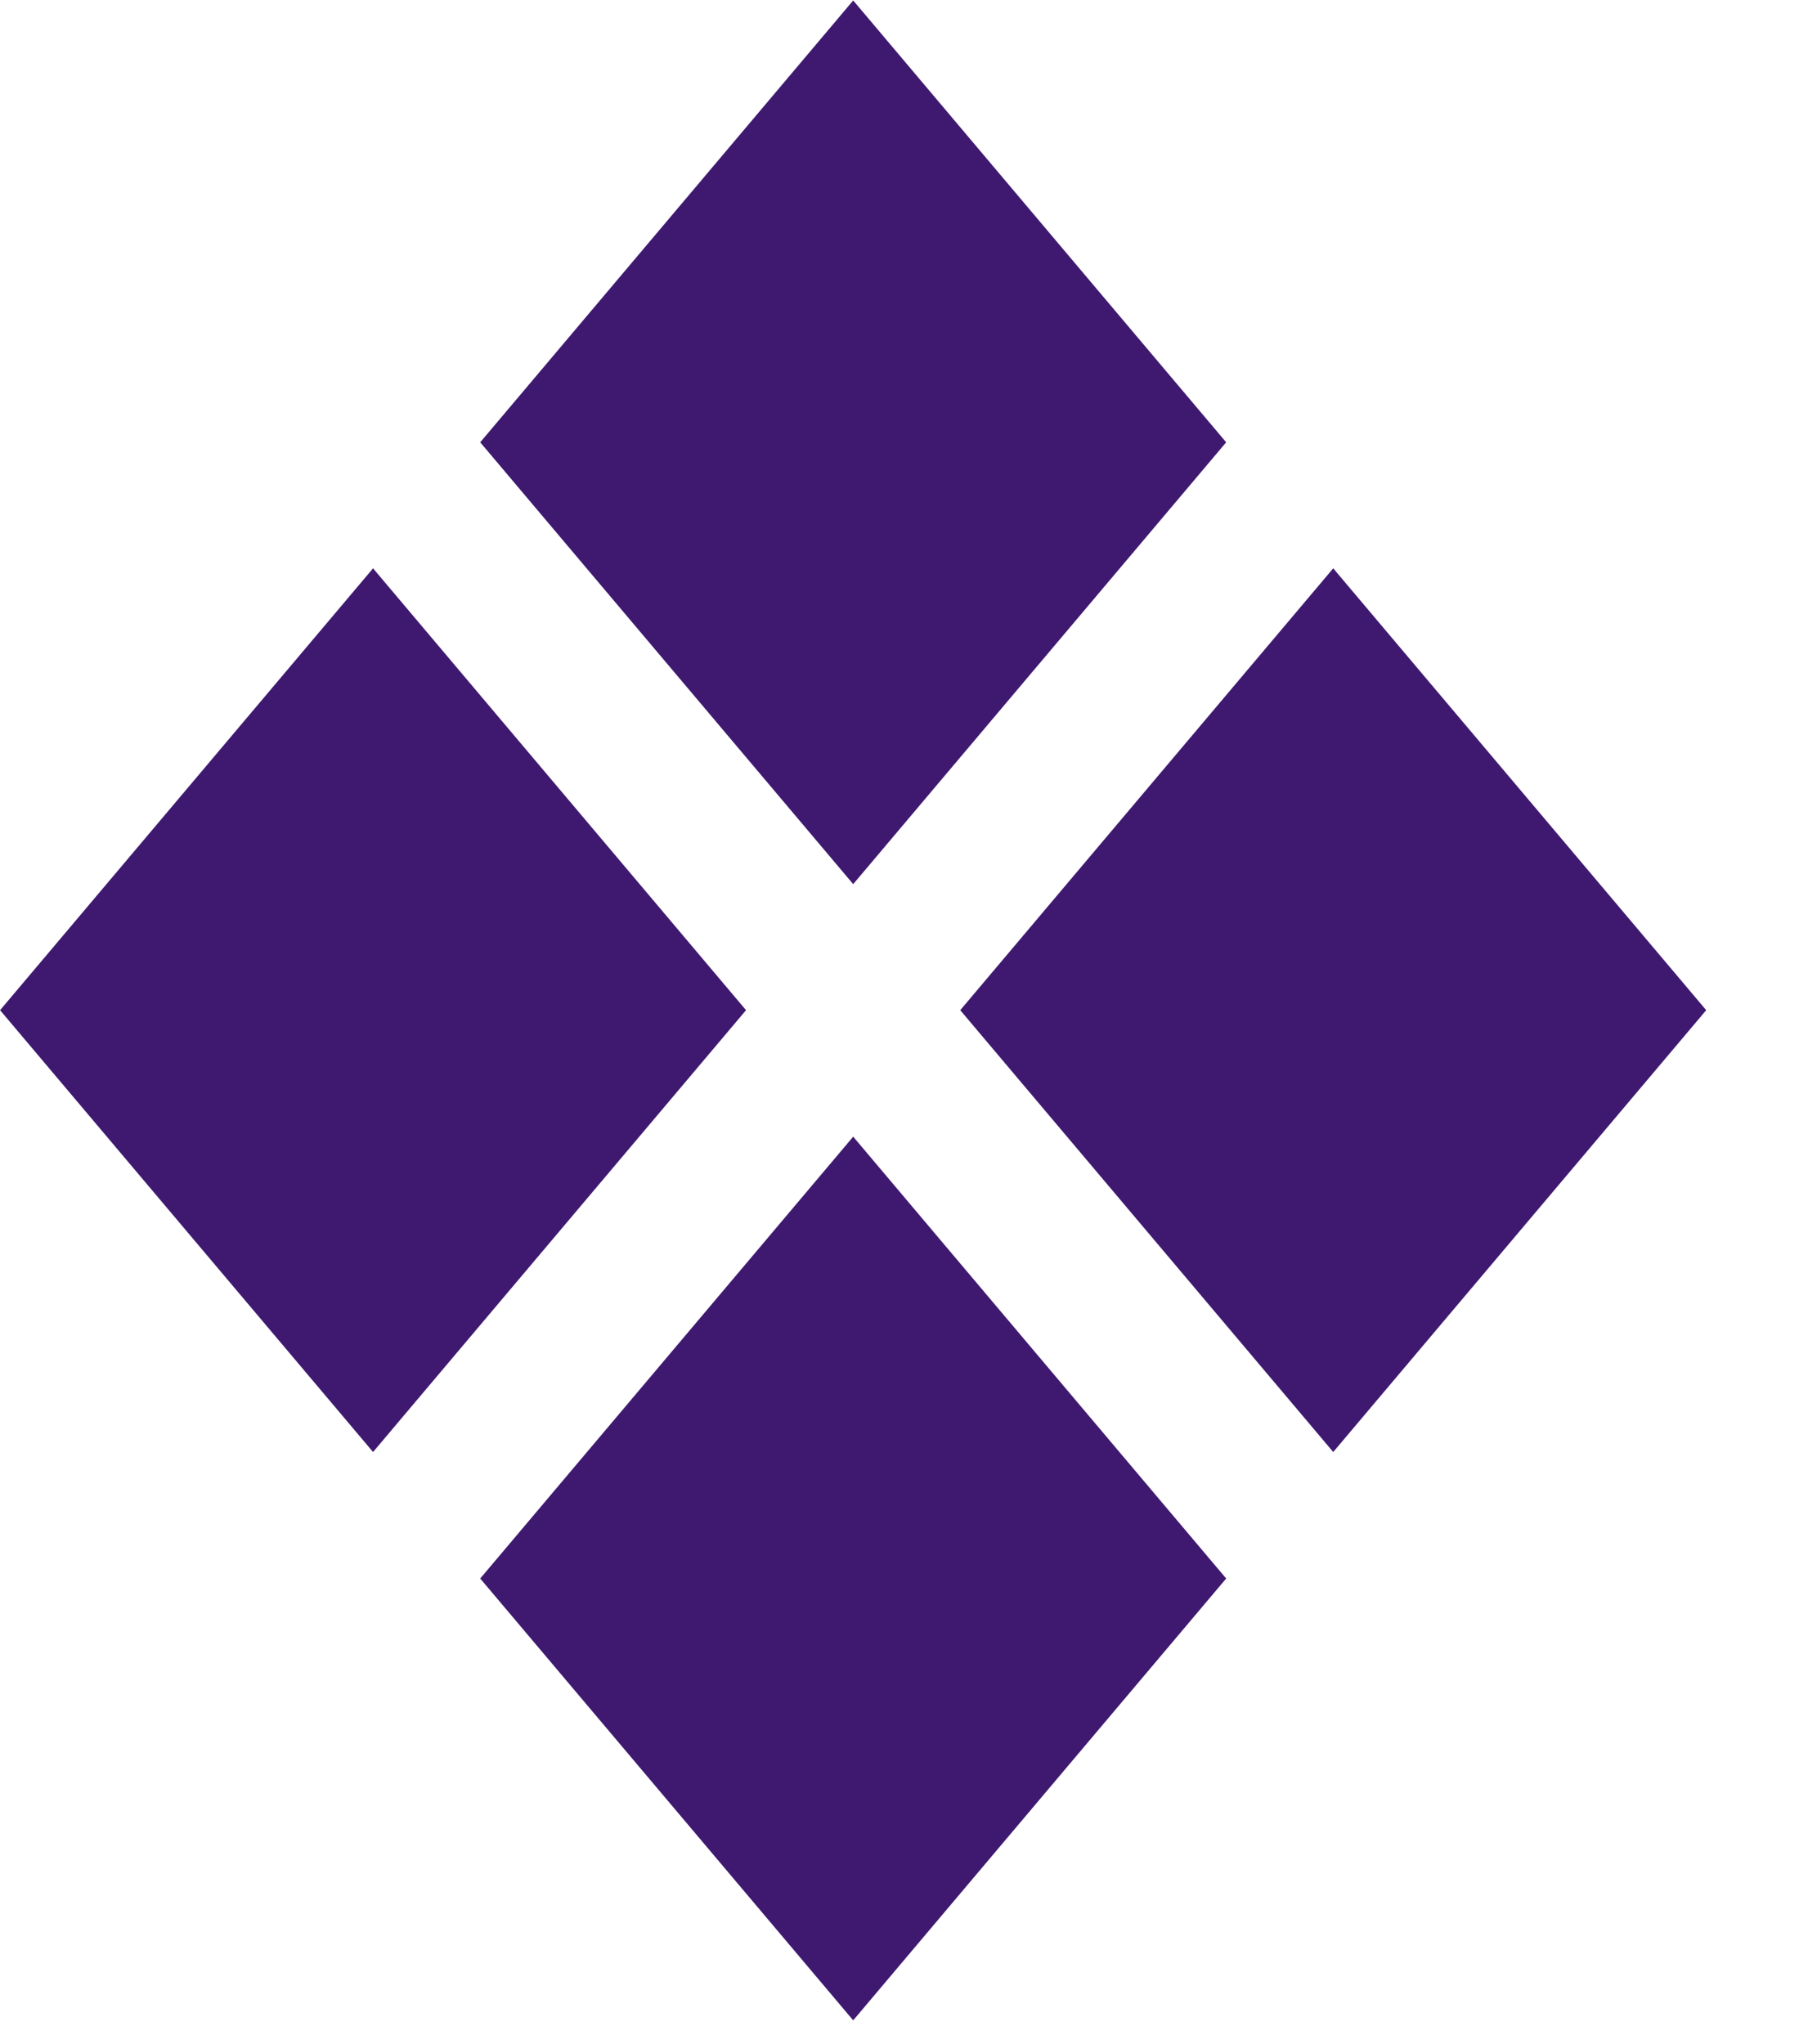
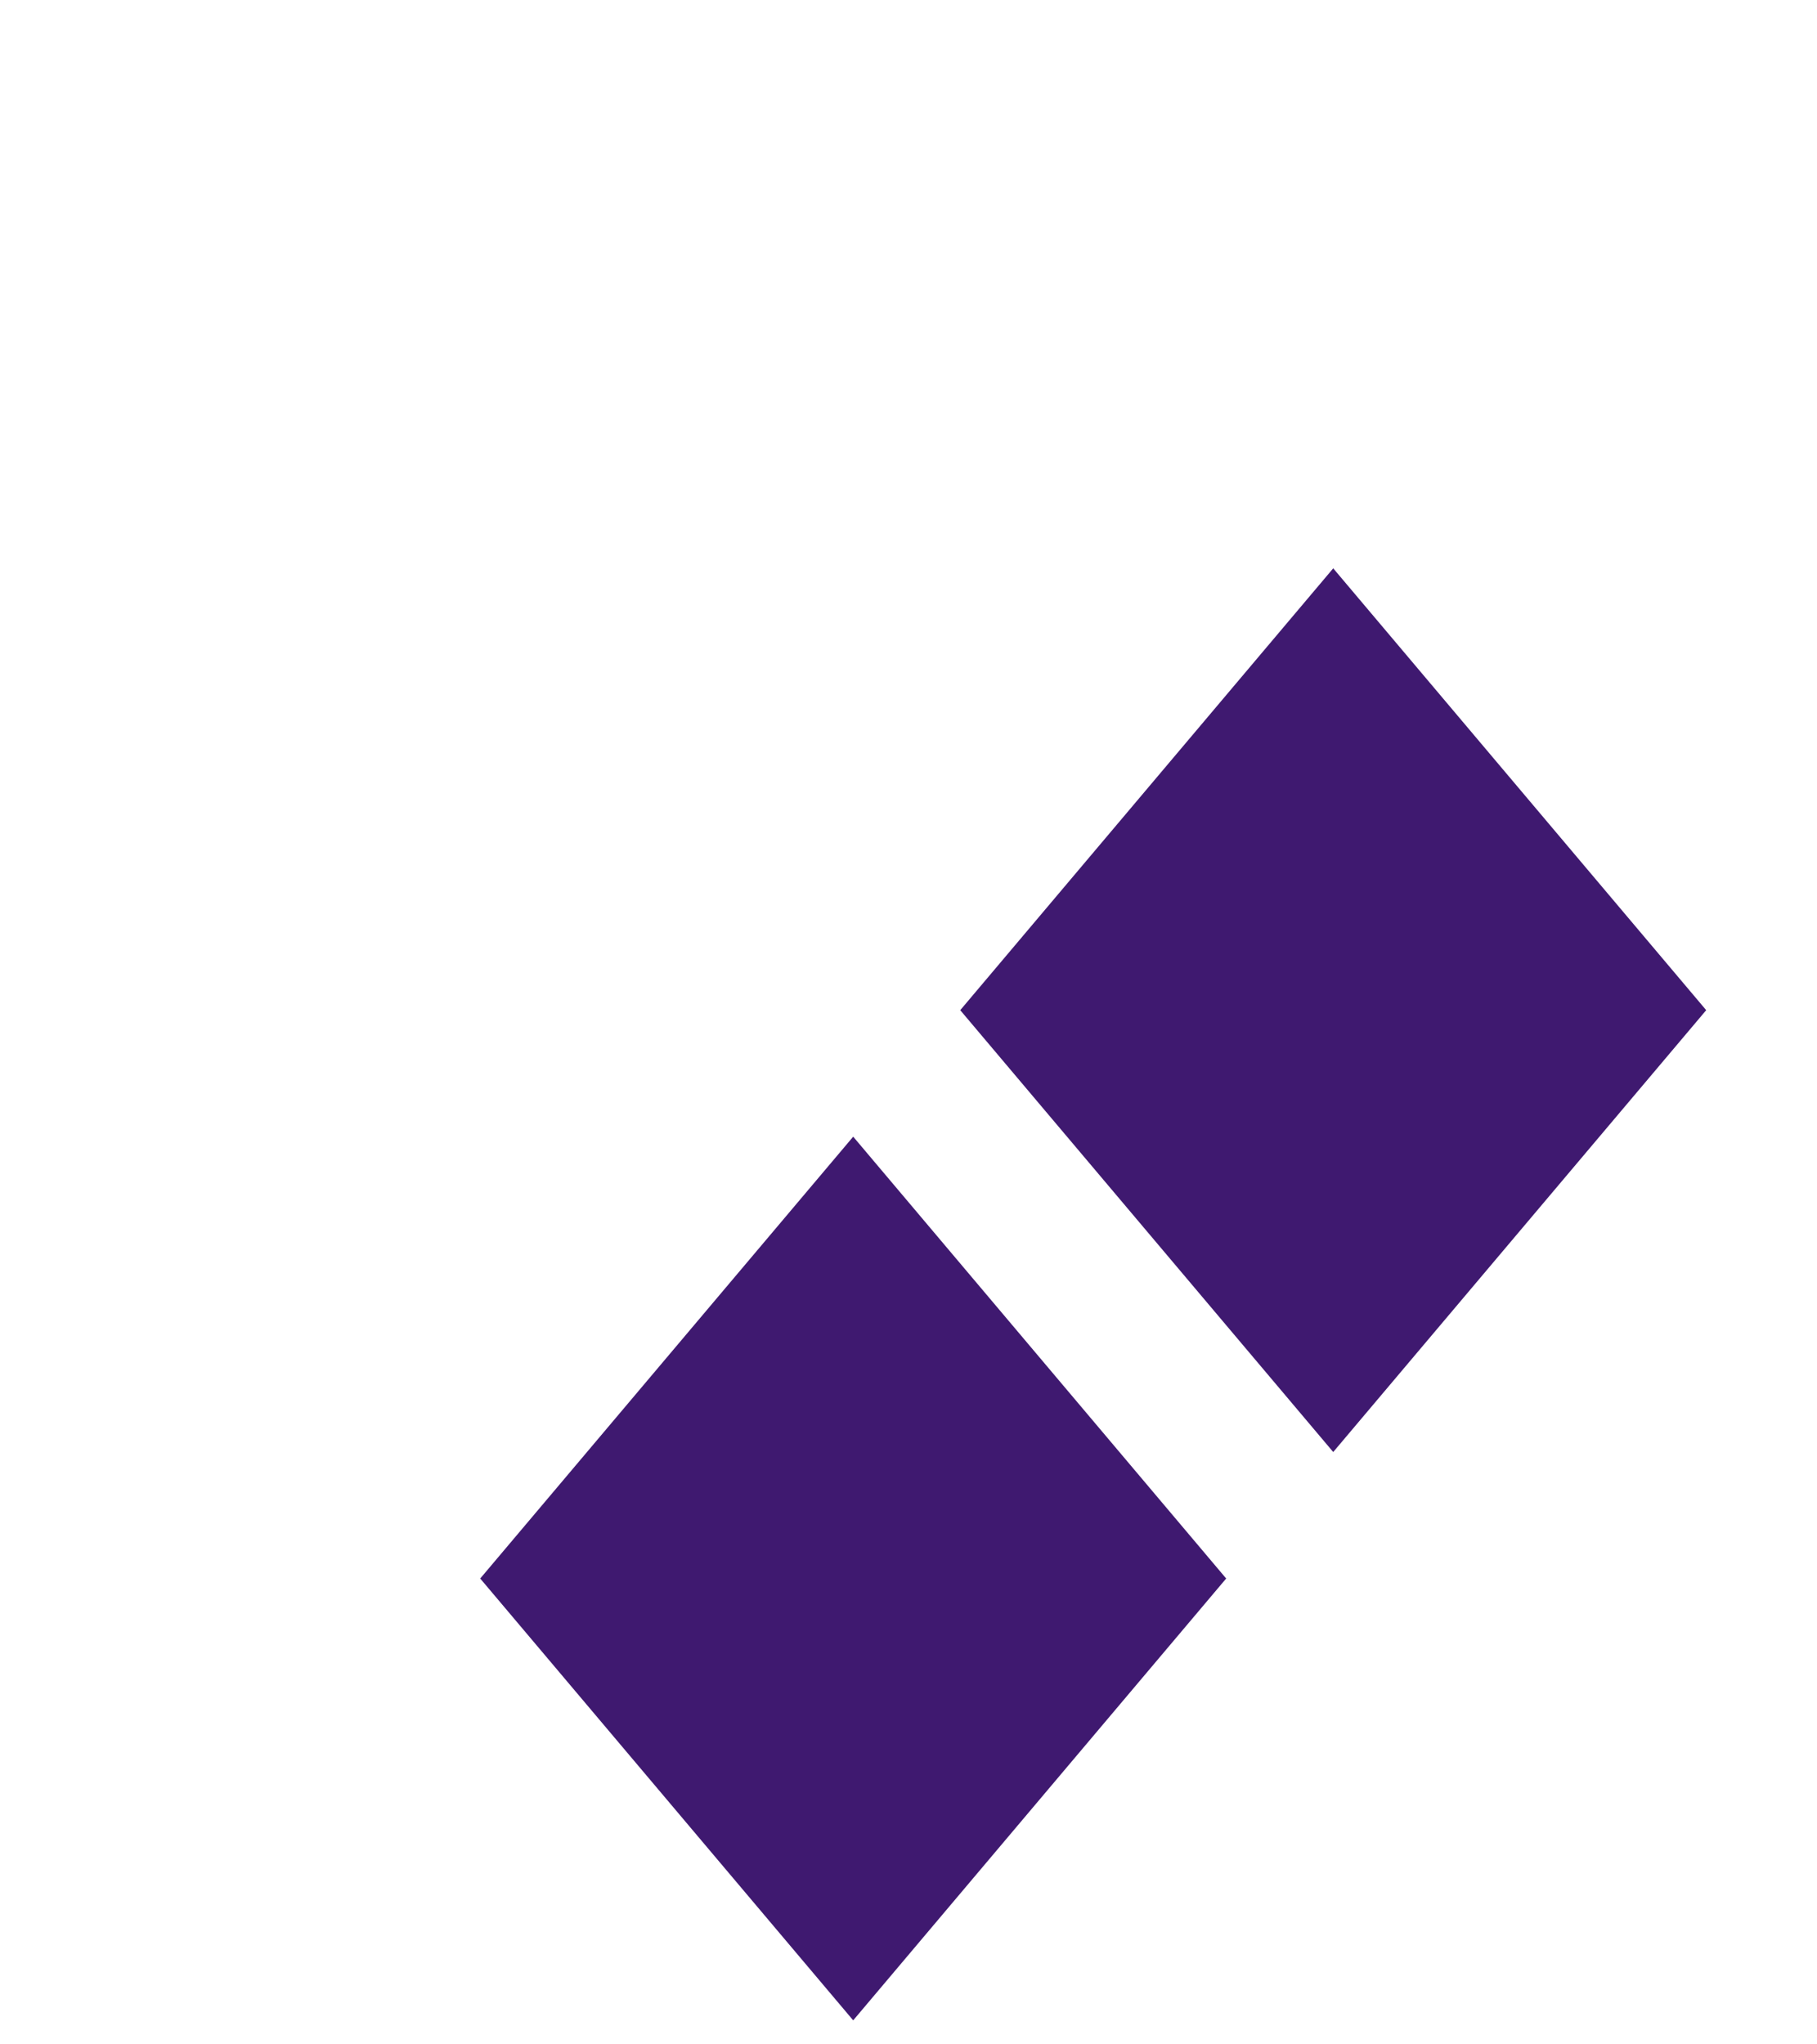
<svg xmlns="http://www.w3.org/2000/svg" width="16" height="18" viewBox="0 0 16 18" fill="none">
-   <rect width="5.092" height="5.092" transform="matrix(0.645 0.764 -0.645 0.764 7.513 0.004)" fill="#3F1970" />
  <rect width="5.092" height="5.092" transform="matrix(0.645 0.764 -0.645 0.764 11.74 5.004)" fill="#3F1970" />
  <rect width="5.092" height="5.092" transform="matrix(0.645 0.764 -0.645 0.764 7.513 10.008)" fill="#3F1970" />
-   <rect width="5.092" height="5.092" transform="matrix(0.645 0.764 -0.645 0.764 3.285 5.004)" fill="#3F1970" />
</svg>